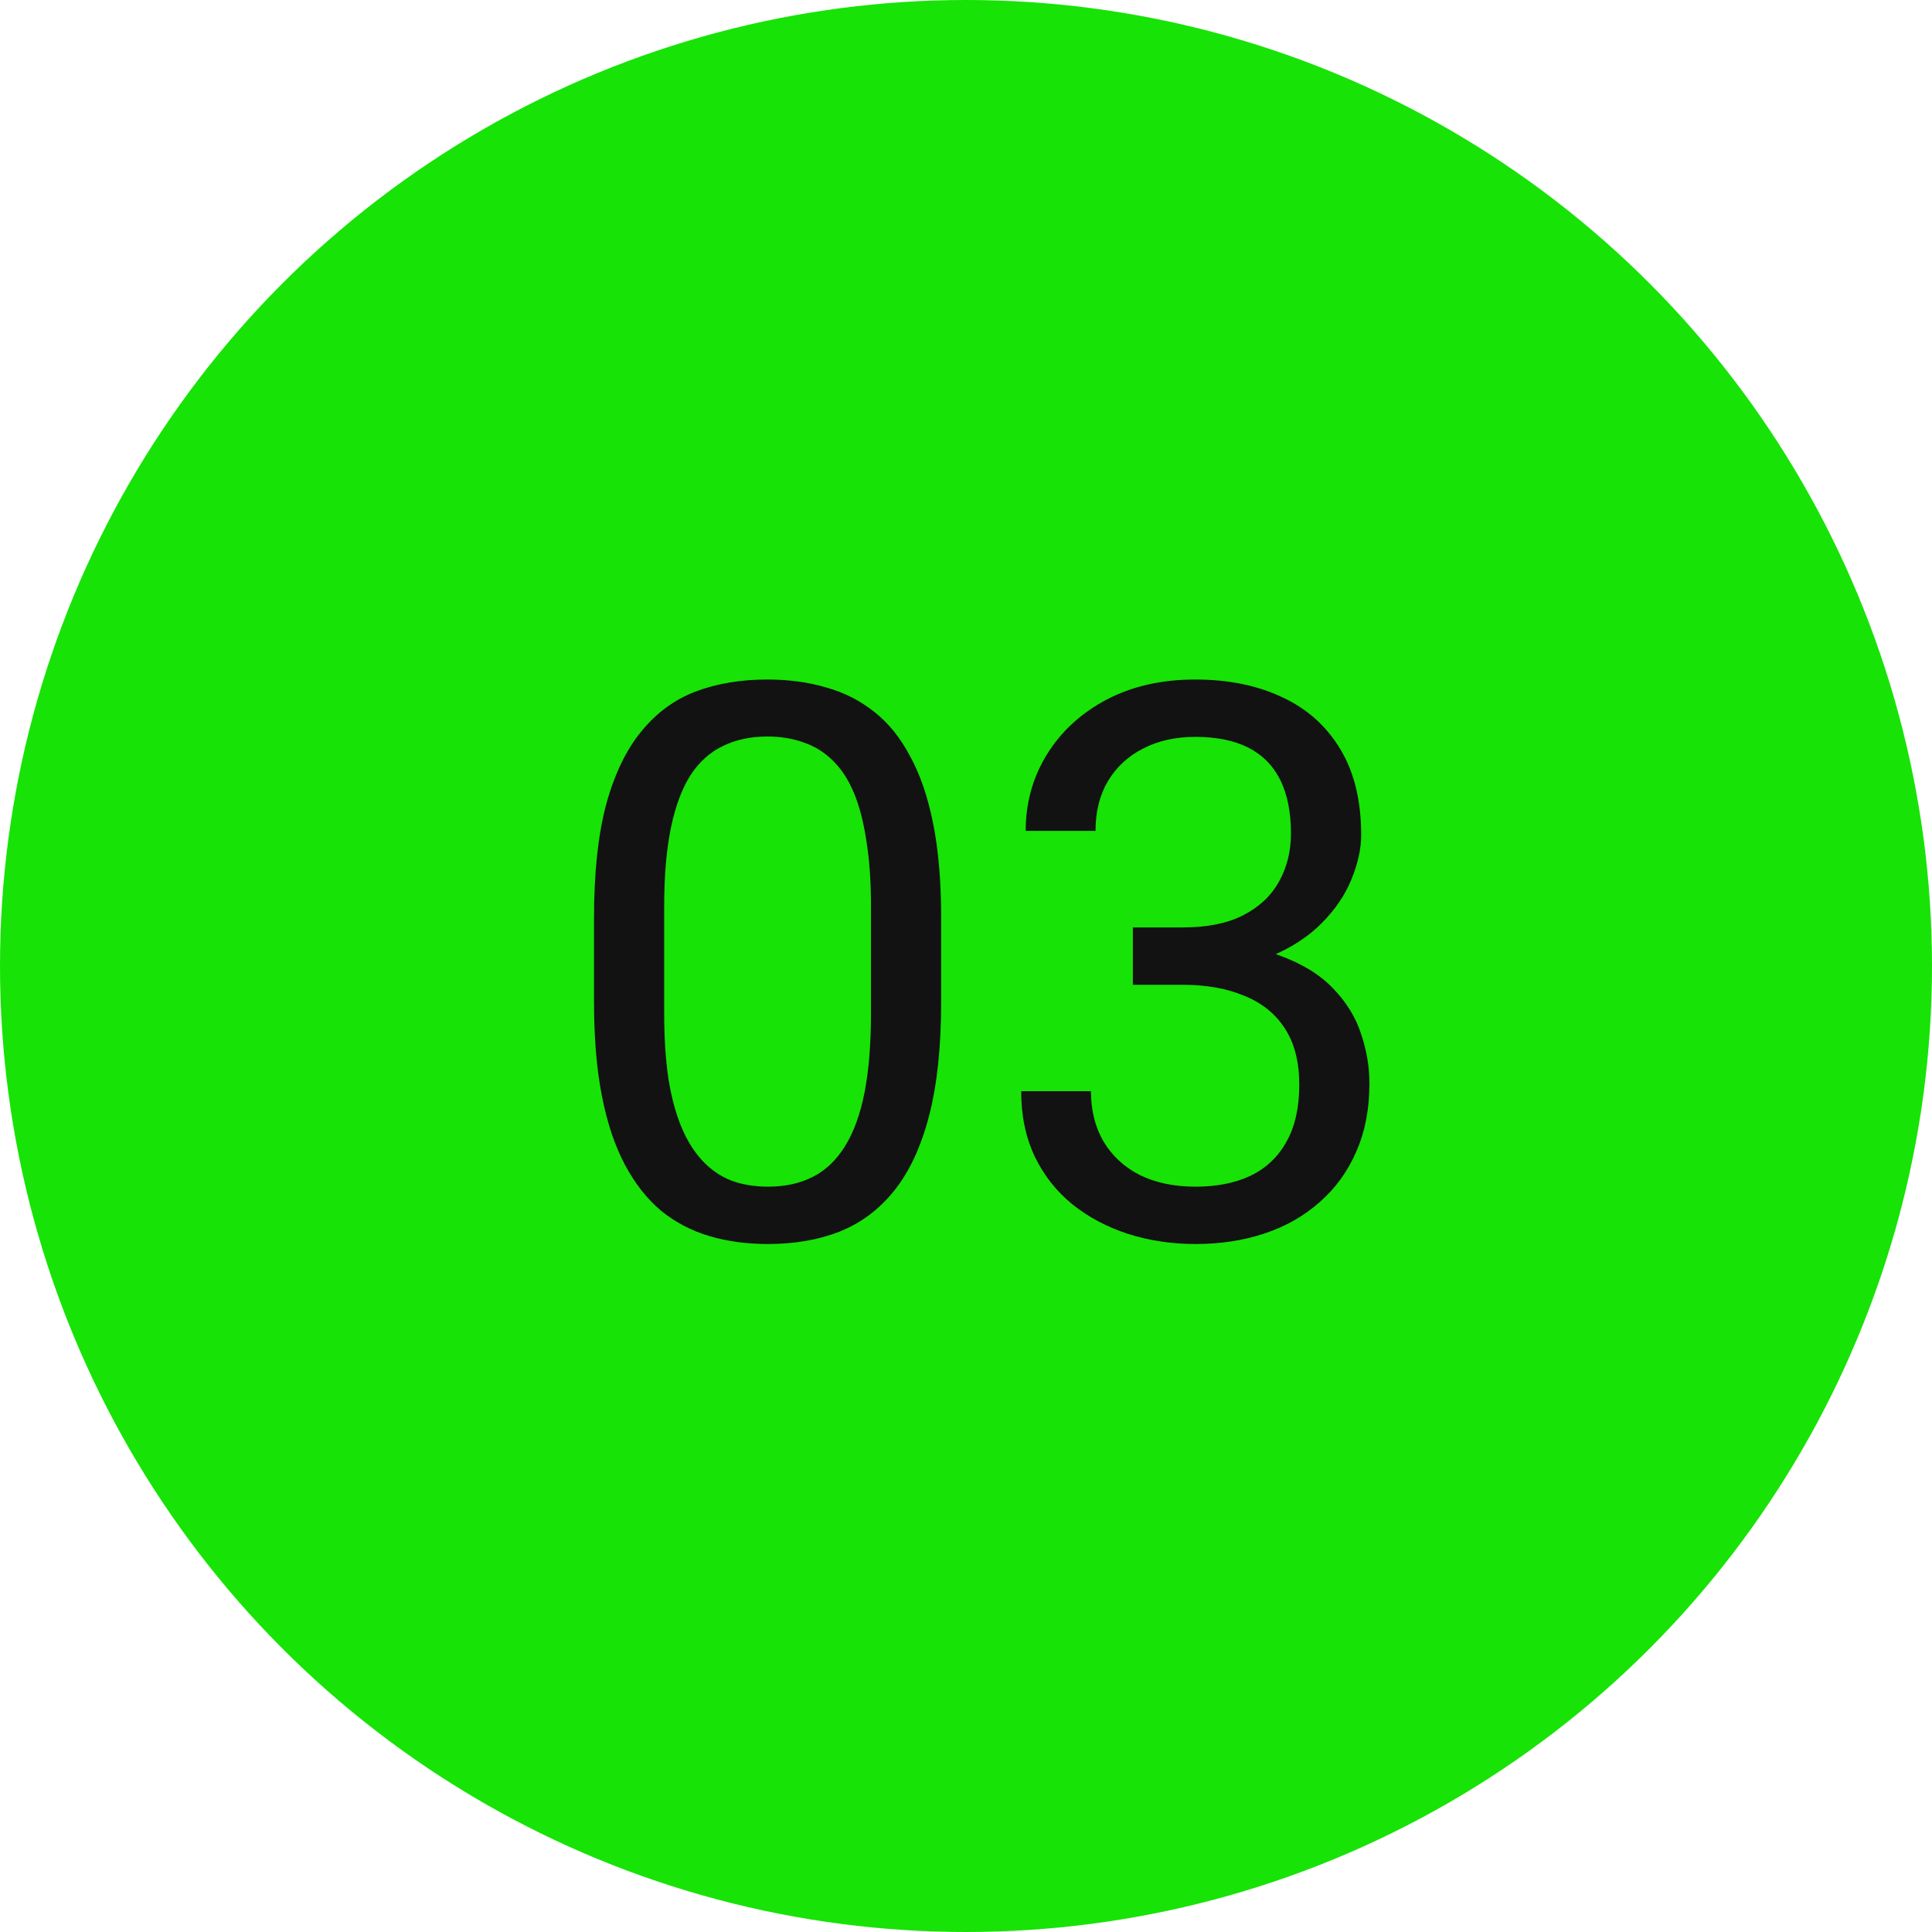
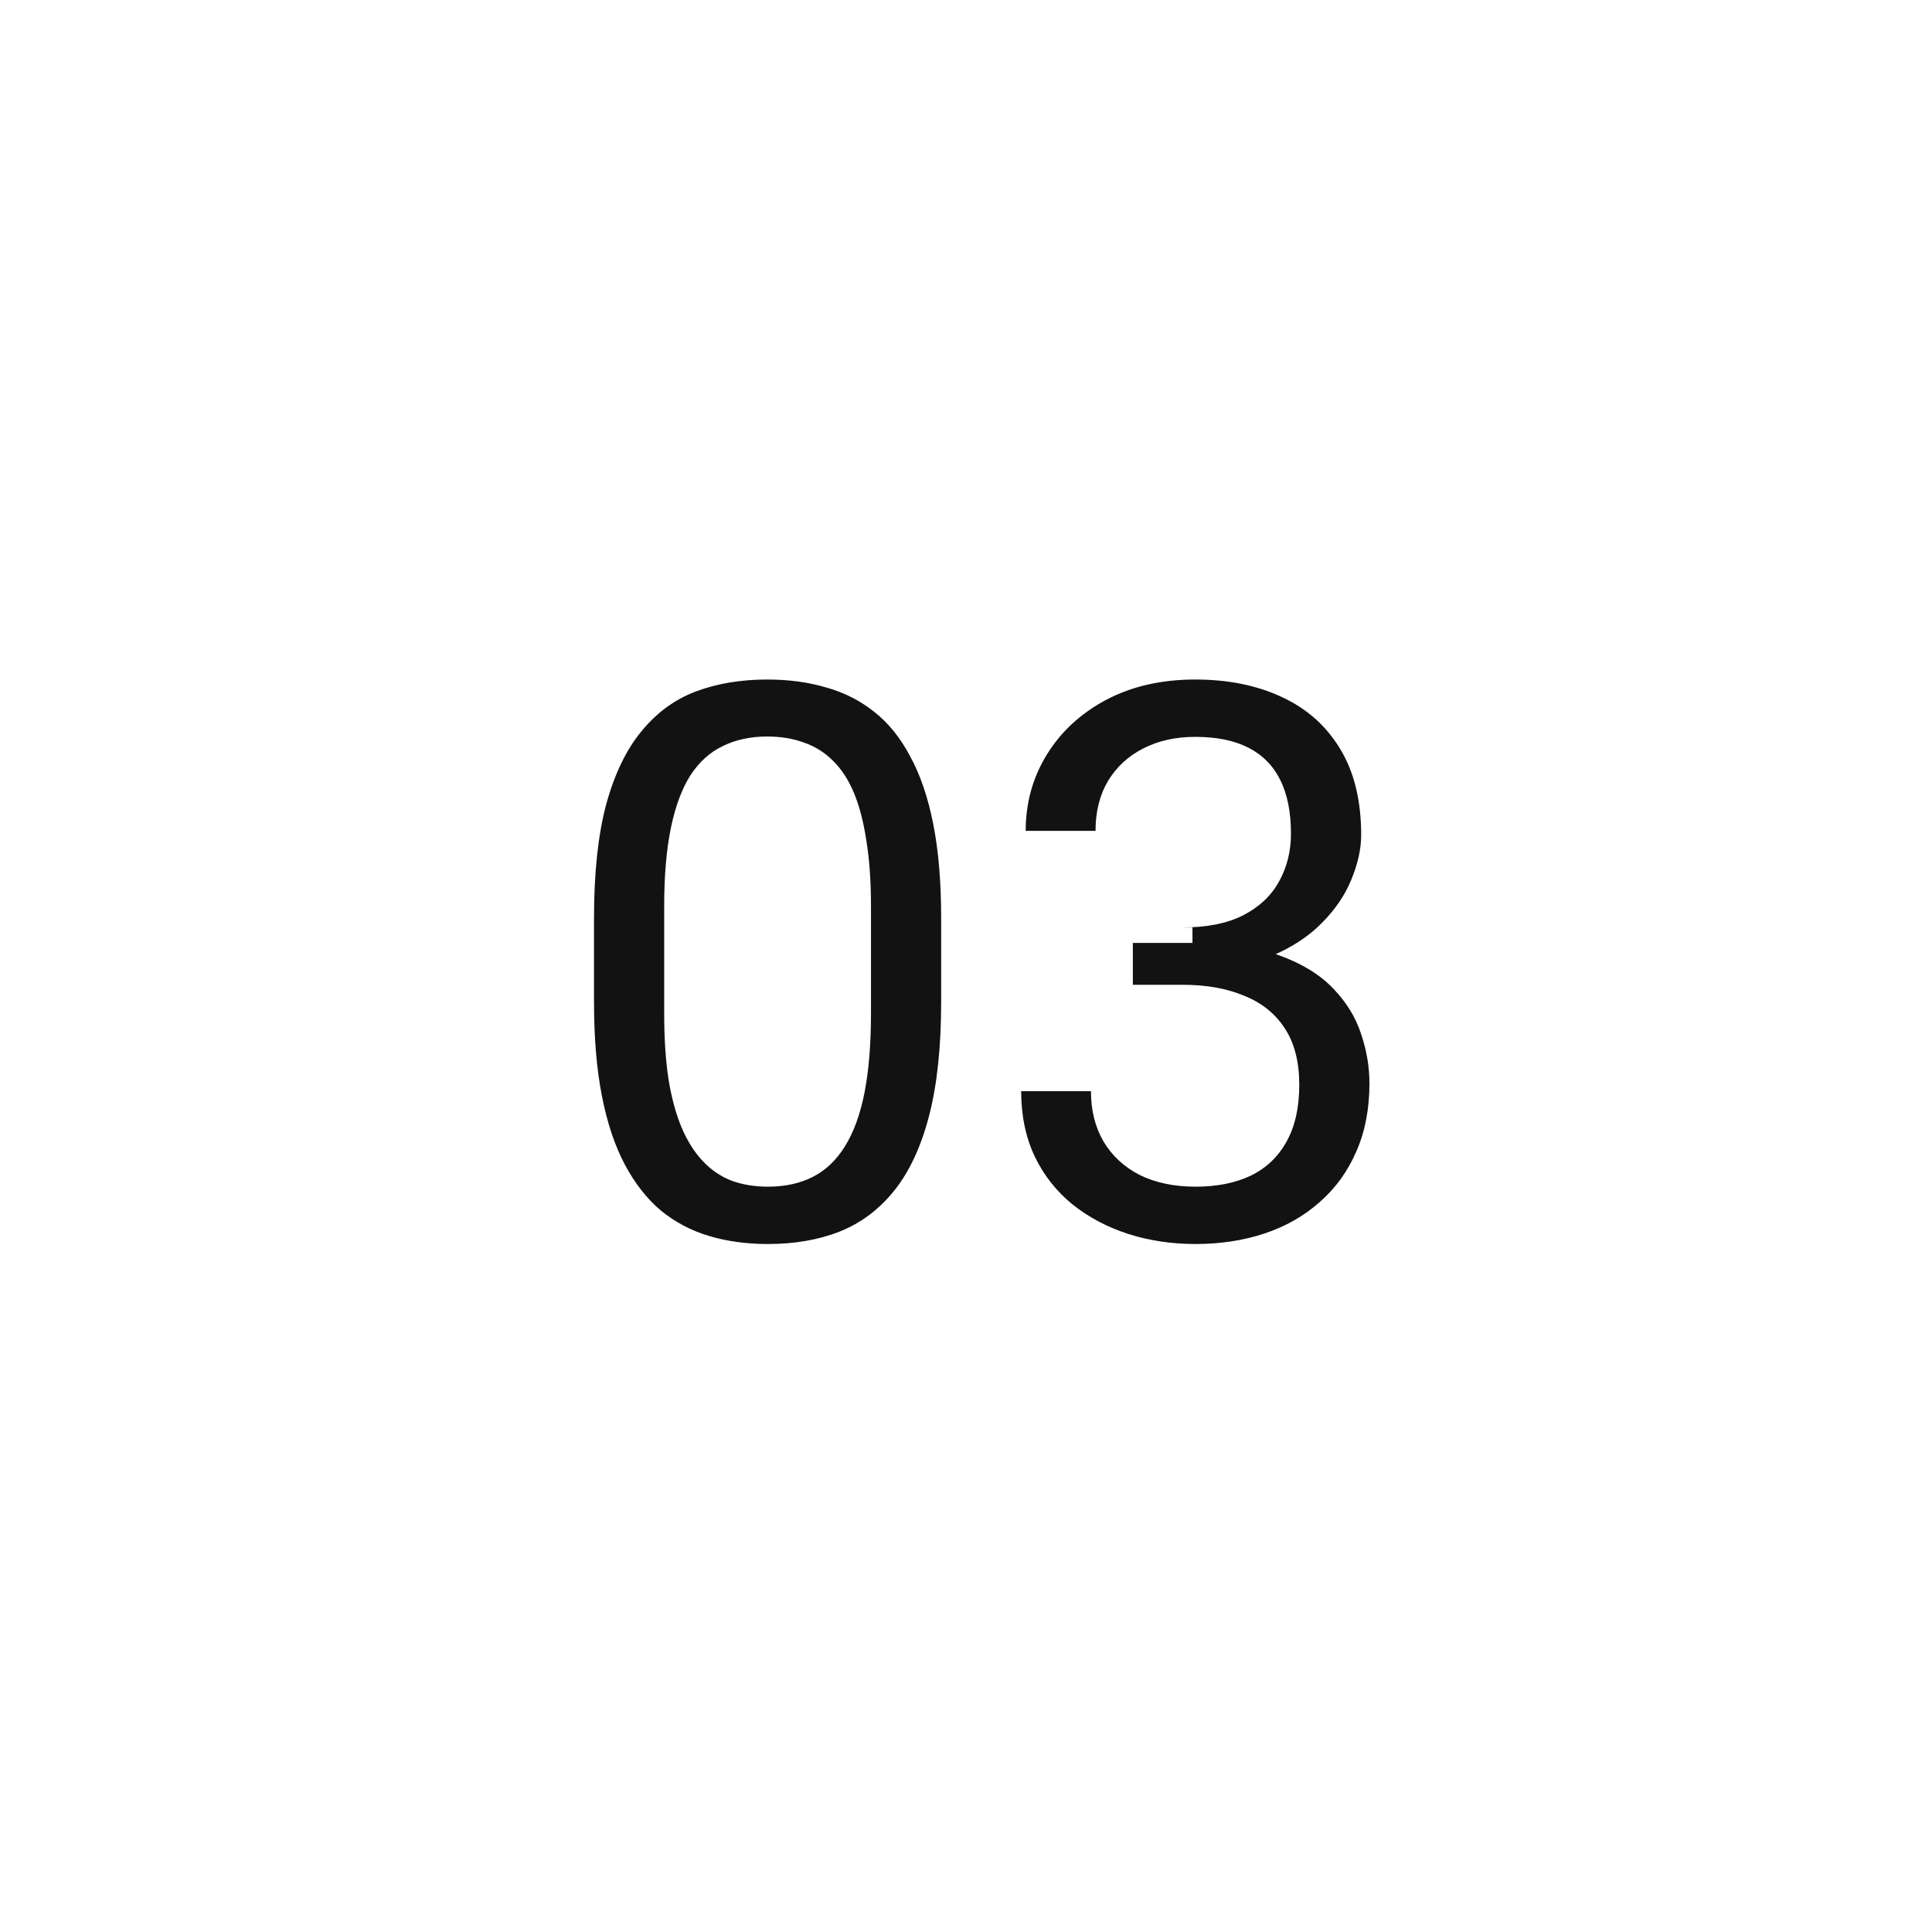
<svg xmlns="http://www.w3.org/2000/svg" width="50" height="50" viewBox="0 0 50 50" fill="none">
-   <circle cx="25" cy="25" r="25" fill="#17E306" />
-   <path d="M24.357 23.758V25.926C24.357 27.091 24.253 28.074 24.045 28.875C23.837 29.676 23.537 30.32 23.146 30.809C22.756 31.297 22.284 31.652 21.73 31.873C21.184 32.088 20.565 32.195 19.875 32.195C19.328 32.195 18.824 32.127 18.361 31.99C17.899 31.854 17.482 31.635 17.111 31.336C16.747 31.03 16.434 30.633 16.174 30.145C15.913 29.656 15.715 29.064 15.578 28.367C15.441 27.671 15.373 26.857 15.373 25.926V23.758C15.373 22.592 15.477 21.616 15.685 20.828C15.9 20.04 16.203 19.409 16.594 18.934C16.984 18.452 17.453 18.107 18 17.898C18.553 17.69 19.172 17.586 19.855 17.586C20.409 17.586 20.917 17.654 21.379 17.791C21.848 17.921 22.264 18.133 22.629 18.426C22.994 18.712 23.303 19.096 23.557 19.578C23.817 20.053 24.016 20.636 24.152 21.326C24.289 22.016 24.357 22.827 24.357 23.758ZM22.541 26.219V23.455C22.541 22.817 22.502 22.257 22.424 21.775C22.352 21.287 22.245 20.87 22.102 20.525C21.958 20.18 21.776 19.9 21.555 19.686C21.34 19.471 21.089 19.314 20.803 19.217C20.523 19.113 20.207 19.061 19.855 19.061C19.426 19.061 19.045 19.142 18.713 19.305C18.381 19.461 18.101 19.712 17.873 20.057C17.652 20.402 17.482 20.854 17.365 21.414C17.248 21.974 17.189 22.654 17.189 23.455V26.219C17.189 26.857 17.225 27.42 17.297 27.908C17.375 28.396 17.489 28.82 17.639 29.178C17.788 29.529 17.971 29.819 18.186 30.047C18.4 30.275 18.648 30.444 18.928 30.555C19.214 30.659 19.53 30.711 19.875 30.711C20.318 30.711 20.705 30.626 21.037 30.457C21.369 30.288 21.646 30.024 21.867 29.666C22.095 29.301 22.264 28.836 22.375 28.27C22.486 27.697 22.541 27.013 22.541 26.219ZM29.318 24.002H30.607C31.239 24.002 31.76 23.898 32.17 23.689C32.587 23.475 32.896 23.185 33.098 22.82C33.306 22.449 33.41 22.033 33.41 21.57C33.41 21.023 33.319 20.564 33.137 20.193C32.954 19.822 32.681 19.542 32.316 19.354C31.952 19.165 31.49 19.07 30.93 19.07C30.422 19.07 29.973 19.171 29.582 19.373C29.198 19.568 28.895 19.848 28.674 20.213C28.459 20.578 28.352 21.007 28.352 21.502H26.545C26.545 20.779 26.727 20.122 27.092 19.529C27.456 18.937 27.967 18.465 28.625 18.113C29.289 17.762 30.057 17.586 30.93 17.586C31.789 17.586 32.541 17.739 33.185 18.045C33.83 18.344 34.331 18.794 34.69 19.393C35.047 19.985 35.227 20.724 35.227 21.609C35.227 21.967 35.142 22.352 34.973 22.762C34.81 23.165 34.553 23.543 34.201 23.895C33.856 24.246 33.407 24.536 32.853 24.764C32.3 24.985 31.636 25.096 30.861 25.096H29.318V24.002ZM29.318 25.486V24.402H30.861C31.766 24.402 32.515 24.51 33.107 24.725C33.7 24.939 34.165 25.226 34.504 25.584C34.849 25.942 35.09 26.336 35.227 26.766C35.37 27.189 35.441 27.612 35.441 28.035C35.441 28.699 35.328 29.288 35.1 29.803C34.878 30.317 34.562 30.753 34.152 31.111C33.749 31.469 33.273 31.74 32.727 31.922C32.18 32.104 31.584 32.195 30.939 32.195C30.321 32.195 29.738 32.107 29.191 31.932C28.651 31.756 28.172 31.502 27.756 31.17C27.339 30.831 27.014 30.418 26.779 29.93C26.545 29.435 26.428 28.872 26.428 28.24H28.234C28.234 28.735 28.342 29.168 28.557 29.539C28.778 29.91 29.09 30.2 29.494 30.408C29.904 30.61 30.386 30.711 30.939 30.711C31.493 30.711 31.968 30.616 32.365 30.428C32.769 30.232 33.078 29.939 33.293 29.549C33.514 29.158 33.625 28.667 33.625 28.074C33.625 27.482 33.501 26.997 33.254 26.619C33.007 26.235 32.655 25.952 32.199 25.77C31.75 25.581 31.219 25.486 30.607 25.486H29.318Z" fill="#121212" />
+   <path d="M24.357 23.758V25.926C24.357 27.091 24.253 28.074 24.045 28.875C23.837 29.676 23.537 30.32 23.146 30.809C22.756 31.297 22.284 31.652 21.73 31.873C21.184 32.088 20.565 32.195 19.875 32.195C19.328 32.195 18.824 32.127 18.361 31.99C17.899 31.854 17.482 31.635 17.111 31.336C16.747 31.03 16.434 30.633 16.174 30.145C15.913 29.656 15.715 29.064 15.578 28.367C15.441 27.671 15.373 26.857 15.373 25.926V23.758C15.373 22.592 15.477 21.616 15.685 20.828C15.9 20.04 16.203 19.409 16.594 18.934C16.984 18.452 17.453 18.107 18 17.898C18.553 17.69 19.172 17.586 19.855 17.586C20.409 17.586 20.917 17.654 21.379 17.791C21.848 17.921 22.264 18.133 22.629 18.426C22.994 18.712 23.303 19.096 23.557 19.578C23.817 20.053 24.016 20.636 24.152 21.326C24.289 22.016 24.357 22.827 24.357 23.758ZM22.541 26.219V23.455C22.541 22.817 22.502 22.257 22.424 21.775C22.352 21.287 22.245 20.87 22.102 20.525C21.958 20.18 21.776 19.9 21.555 19.686C21.34 19.471 21.089 19.314 20.803 19.217C20.523 19.113 20.207 19.061 19.855 19.061C19.426 19.061 19.045 19.142 18.713 19.305C18.381 19.461 18.101 19.712 17.873 20.057C17.652 20.402 17.482 20.854 17.365 21.414C17.248 21.974 17.189 22.654 17.189 23.455V26.219C17.189 26.857 17.225 27.42 17.297 27.908C17.375 28.396 17.489 28.82 17.639 29.178C17.788 29.529 17.971 29.819 18.186 30.047C18.4 30.275 18.648 30.444 18.928 30.555C19.214 30.659 19.53 30.711 19.875 30.711C20.318 30.711 20.705 30.626 21.037 30.457C21.369 30.288 21.646 30.024 21.867 29.666C22.095 29.301 22.264 28.836 22.375 28.27C22.486 27.697 22.541 27.013 22.541 26.219ZM29.318 24.002H30.607C31.239 24.002 31.76 23.898 32.17 23.689C32.587 23.475 32.896 23.185 33.098 22.82C33.306 22.449 33.41 22.033 33.41 21.57C33.41 21.023 33.319 20.564 33.137 20.193C32.954 19.822 32.681 19.542 32.316 19.354C31.952 19.165 31.49 19.07 30.93 19.07C30.422 19.07 29.973 19.171 29.582 19.373C29.198 19.568 28.895 19.848 28.674 20.213C28.459 20.578 28.352 21.007 28.352 21.502H26.545C26.545 20.779 26.727 20.122 27.092 19.529C27.456 18.937 27.967 18.465 28.625 18.113C29.289 17.762 30.057 17.586 30.93 17.586C31.789 17.586 32.541 17.739 33.185 18.045C33.83 18.344 34.331 18.794 34.69 19.393C35.047 19.985 35.227 20.724 35.227 21.609C35.227 21.967 35.142 22.352 34.973 22.762C34.81 23.165 34.553 23.543 34.201 23.895C33.856 24.246 33.407 24.536 32.853 24.764C32.3 24.985 31.636 25.096 30.861 25.096V24.002ZM29.318 25.486V24.402H30.861C31.766 24.402 32.515 24.51 33.107 24.725C33.7 24.939 34.165 25.226 34.504 25.584C34.849 25.942 35.09 26.336 35.227 26.766C35.37 27.189 35.441 27.612 35.441 28.035C35.441 28.699 35.328 29.288 35.1 29.803C34.878 30.317 34.562 30.753 34.152 31.111C33.749 31.469 33.273 31.74 32.727 31.922C32.18 32.104 31.584 32.195 30.939 32.195C30.321 32.195 29.738 32.107 29.191 31.932C28.651 31.756 28.172 31.502 27.756 31.17C27.339 30.831 27.014 30.418 26.779 29.93C26.545 29.435 26.428 28.872 26.428 28.24H28.234C28.234 28.735 28.342 29.168 28.557 29.539C28.778 29.91 29.09 30.2 29.494 30.408C29.904 30.61 30.386 30.711 30.939 30.711C31.493 30.711 31.968 30.616 32.365 30.428C32.769 30.232 33.078 29.939 33.293 29.549C33.514 29.158 33.625 28.667 33.625 28.074C33.625 27.482 33.501 26.997 33.254 26.619C33.007 26.235 32.655 25.952 32.199 25.77C31.75 25.581 31.219 25.486 30.607 25.486H29.318Z" fill="#121212" />
</svg>